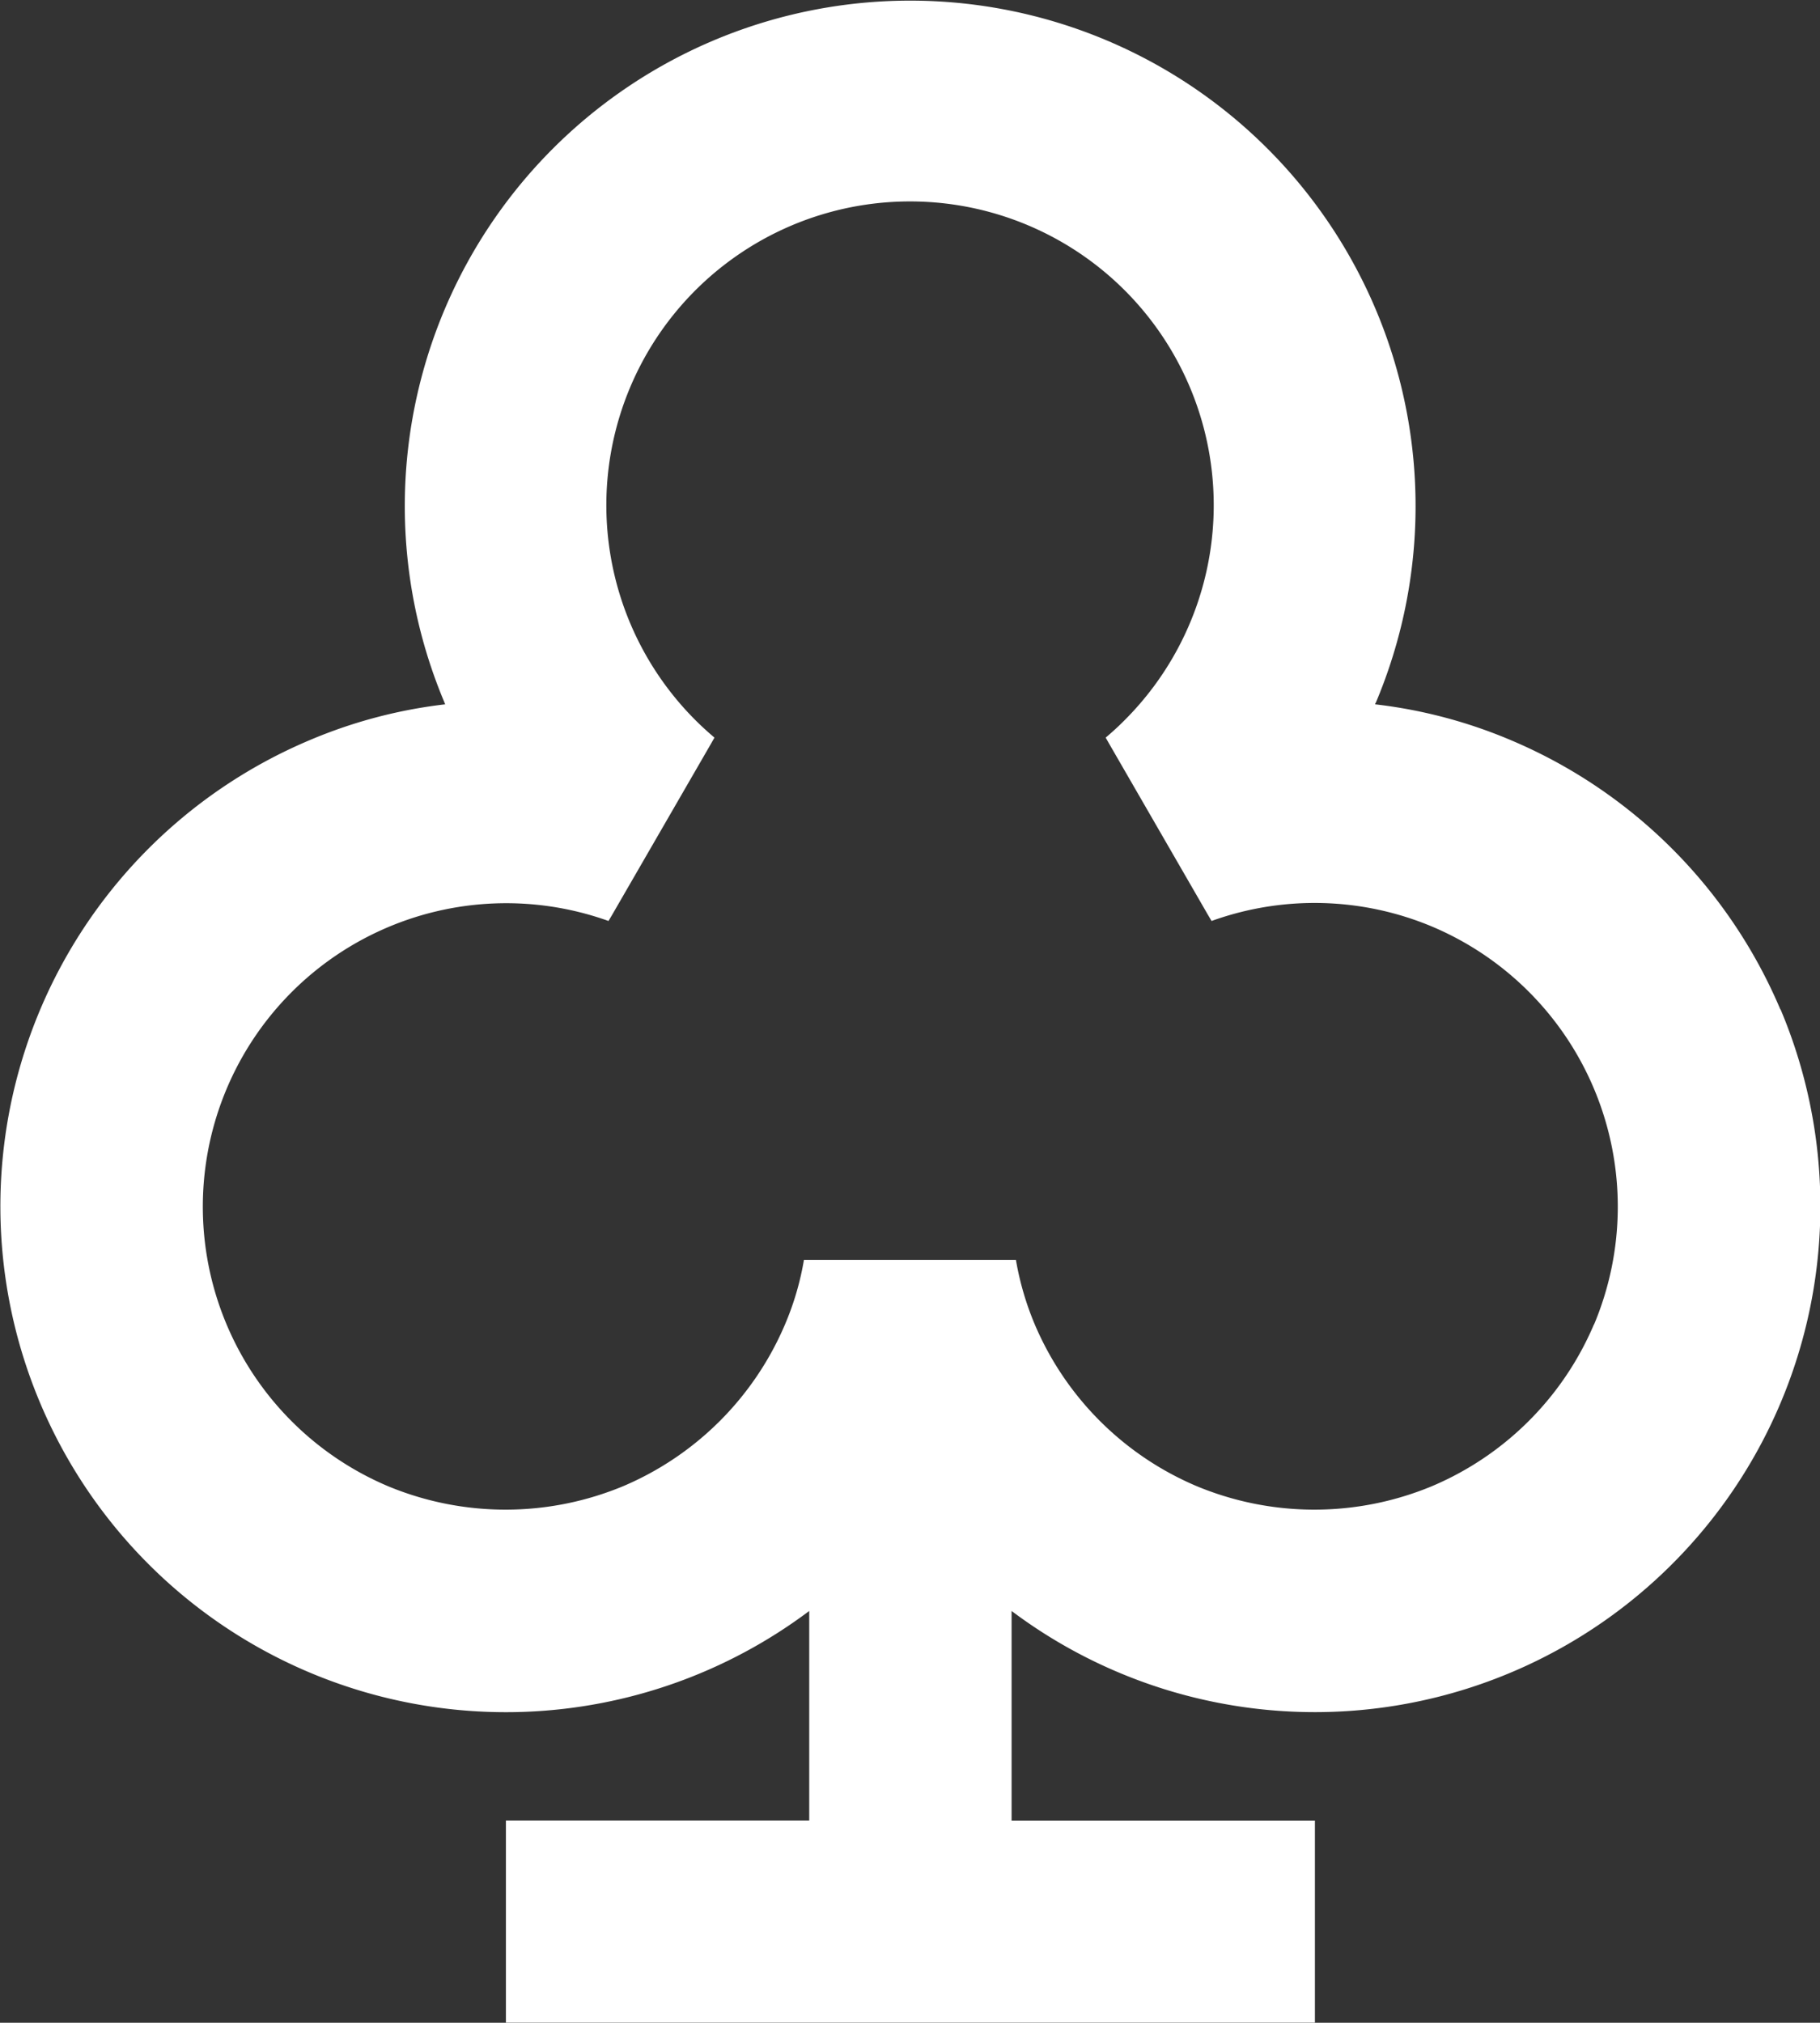
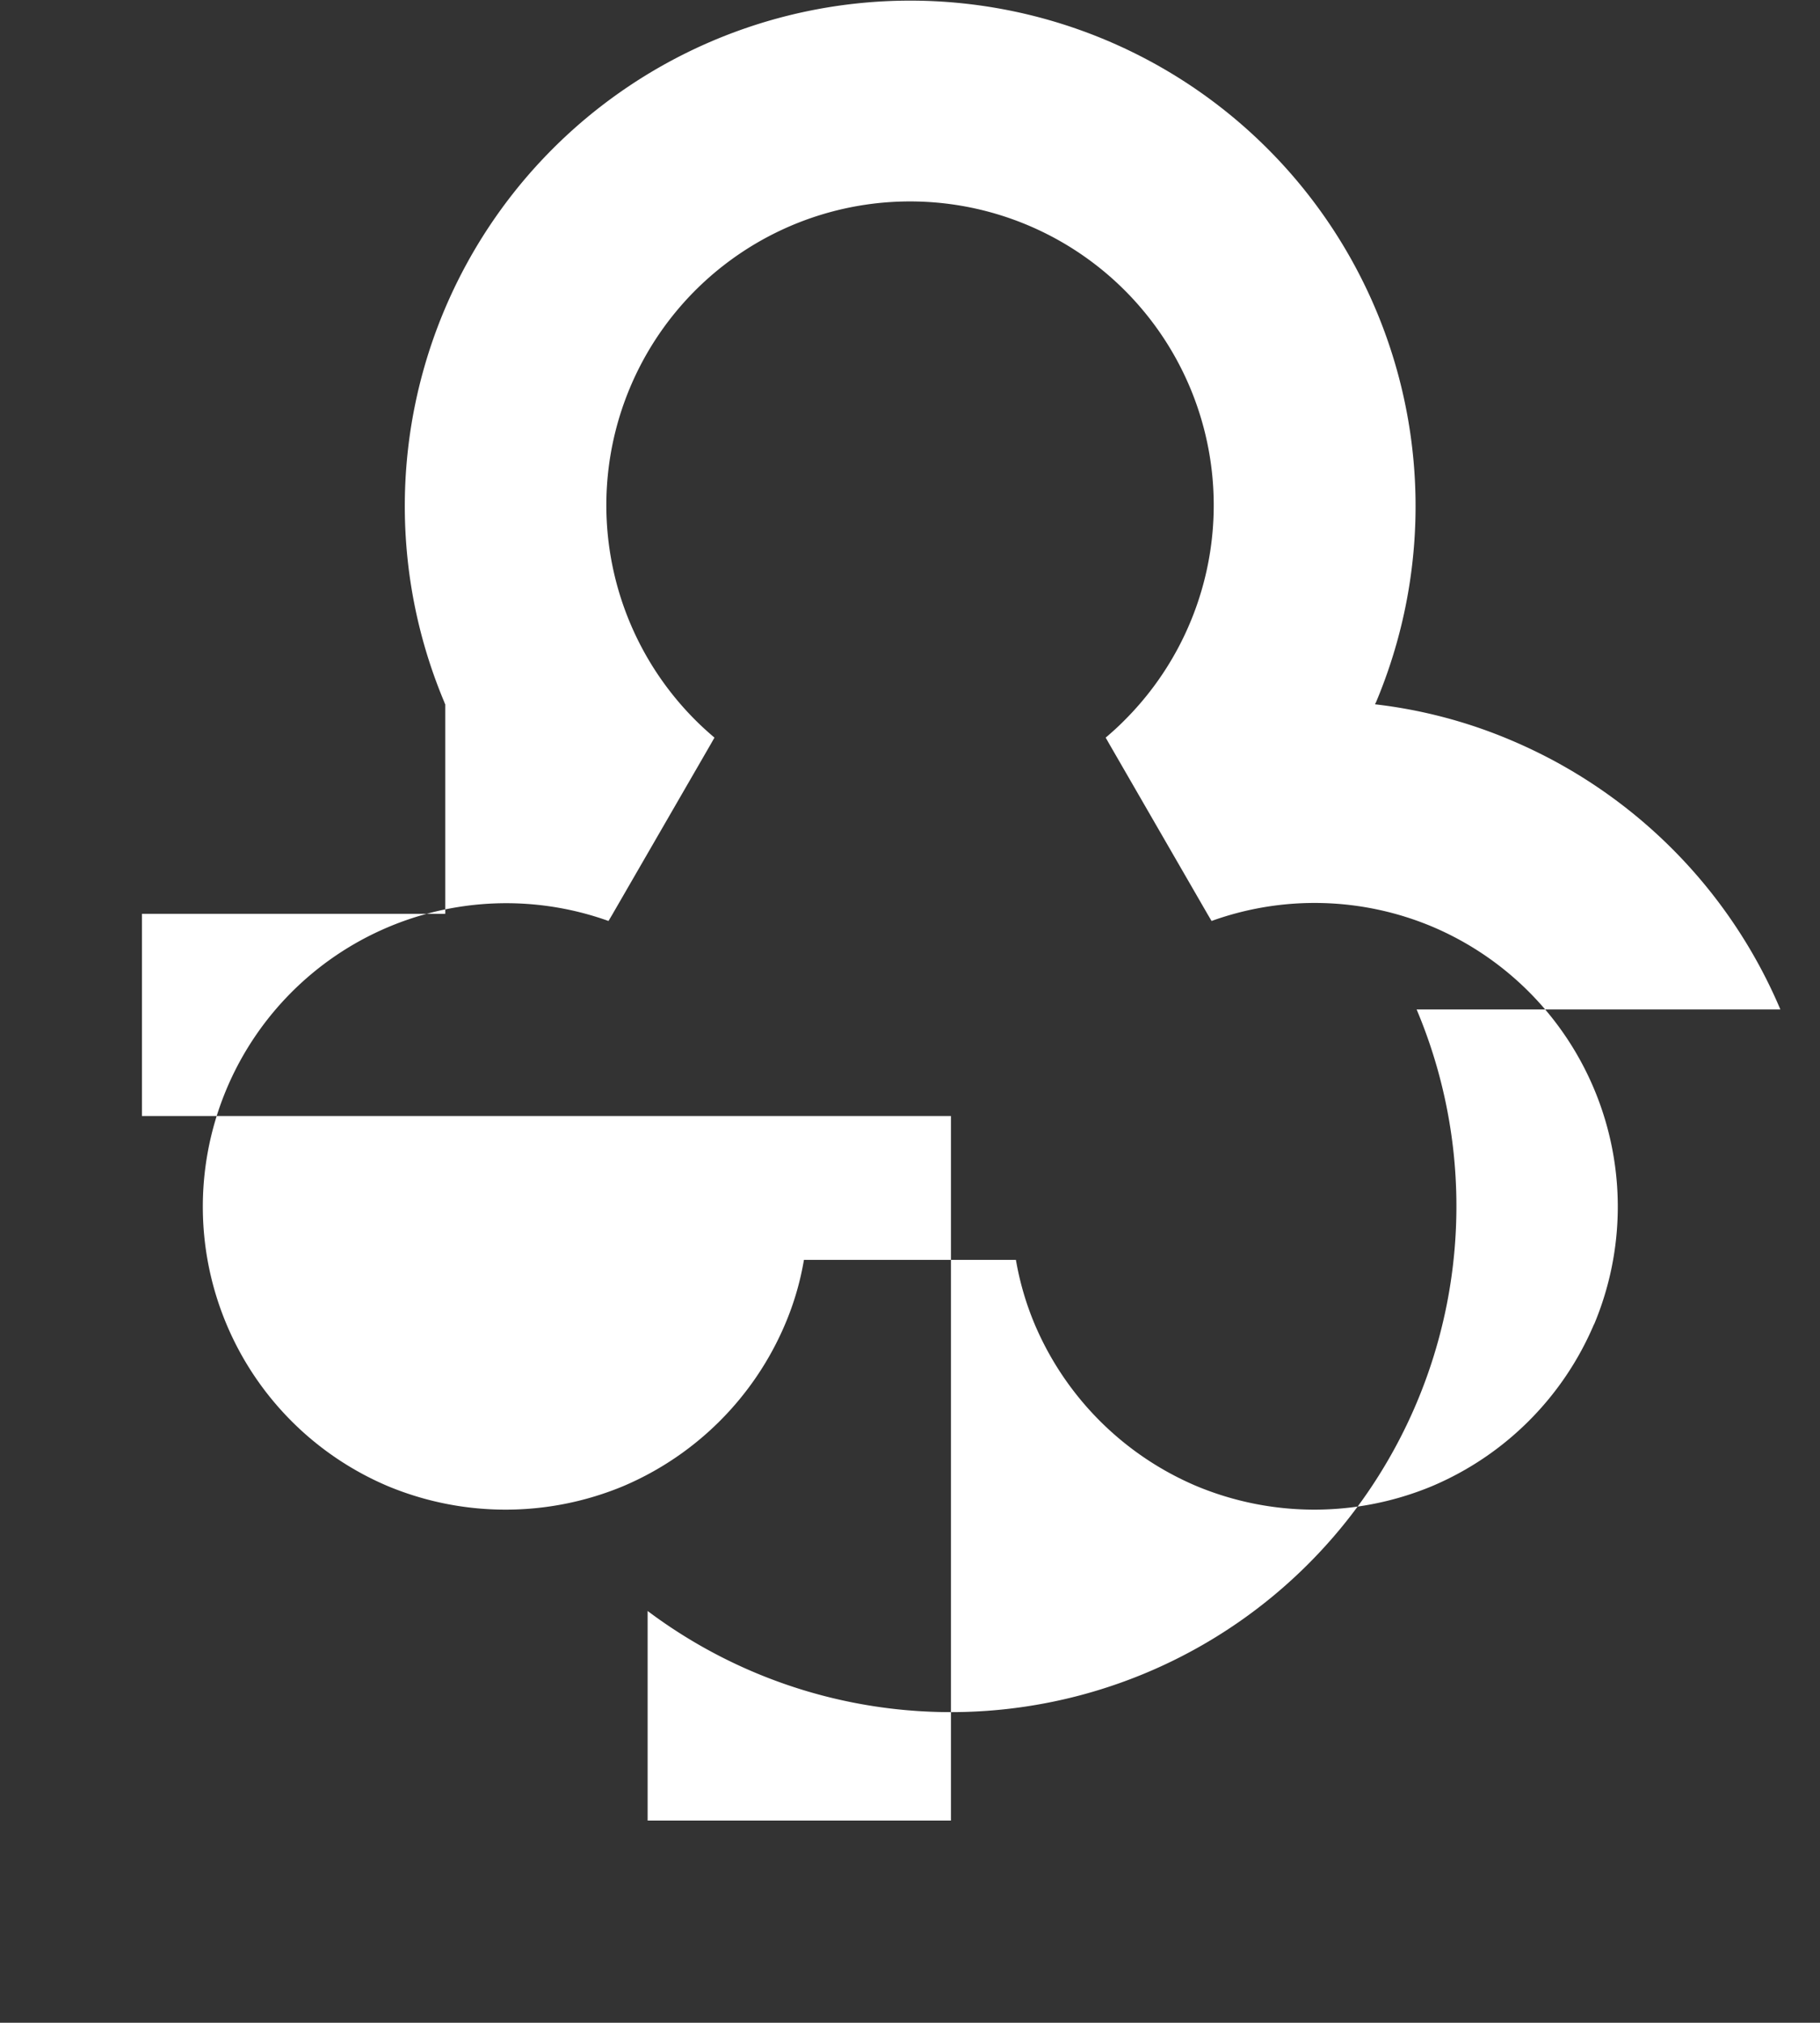
<svg xmlns="http://www.w3.org/2000/svg" width="24.427" height="27.14" viewBox="0 0 24.427 27.14">
  <rect x="0" y="0" width="24.427" height="27.14" fill="#333333" stroke="none" />
-   <path id="Path_12949" data-name="Path 12949" d="M184.383,18.567a4.094,4.094,0,0,1-2.168,2.168,4.113,4.113,0,0,1-3.169,0,4.094,4.094,0,0,1-2.168-2.168,3.95,3.95,0,0,1-.253-.866h-2.845a3.819,3.819,0,0,1-.254.866,4.1,4.1,0,0,1-2.166,2.168,4.113,4.113,0,0,1-3.169,0,4.072,4.072,0,0,1,2.966-7.581l.052-.088,1.32-2.284.05-.088c-.088-.075-.172-.151-.254-.233a4.076,4.076,0,1,1,5.758,0c-.081.082-.165.158-.253.233l.05.088,1.319,2.284.052.088a4.078,4.078,0,0,1,2.966.078,4.08,4.08,0,0,1,2.168,5.335m2.5-4.226a6.8,6.8,0,0,0-3.61-3.61,6.606,6.606,0,0,0-1.829-.484c0-.008.006-.015.01-.023a6.783,6.783,0,1,0-12.5,0c0,.008.006.015.01.023a6.6,6.6,0,0,0-1.827.484,6.788,6.788,0,0,0-3.609,8.893,6.783,6.783,0,0,0,10.321,2.788v2.811h-4.071v2.713h10.858V25.224h-4.071V22.412a6.781,6.781,0,0,0,8.868-.632,6.789,6.789,0,0,0,1.453-7.439" transform="translate(-162.99 -0.797)" fill="#fff" />
+   <path id="Path_12949" data-name="Path 12949" d="M184.383,18.567a4.094,4.094,0,0,1-2.168,2.168,4.113,4.113,0,0,1-3.169,0,4.094,4.094,0,0,1-2.168-2.168,3.95,3.95,0,0,1-.253-.866h-2.845a3.819,3.819,0,0,1-.254.866,4.1,4.1,0,0,1-2.166,2.168,4.113,4.113,0,0,1-3.169,0,4.072,4.072,0,0,1,2.966-7.581l.052-.088,1.32-2.284.05-.088c-.088-.075-.172-.151-.254-.233a4.076,4.076,0,1,1,5.758,0c-.081.082-.165.158-.253.233l.05.088,1.319,2.284.052.088a4.078,4.078,0,0,1,2.966.078,4.08,4.08,0,0,1,2.168,5.335m2.5-4.226a6.8,6.8,0,0,0-3.61-3.61,6.606,6.606,0,0,0-1.829-.484c0-.008.006-.015.01-.023a6.783,6.783,0,1,0-12.5,0c0,.008.006.015.01.023v2.811h-4.071v2.713h10.858V25.224h-4.071V22.412a6.781,6.781,0,0,0,8.868-.632,6.789,6.789,0,0,0,1.453-7.439" transform="translate(-162.99 -0.797)" fill="#fff" />
</svg>